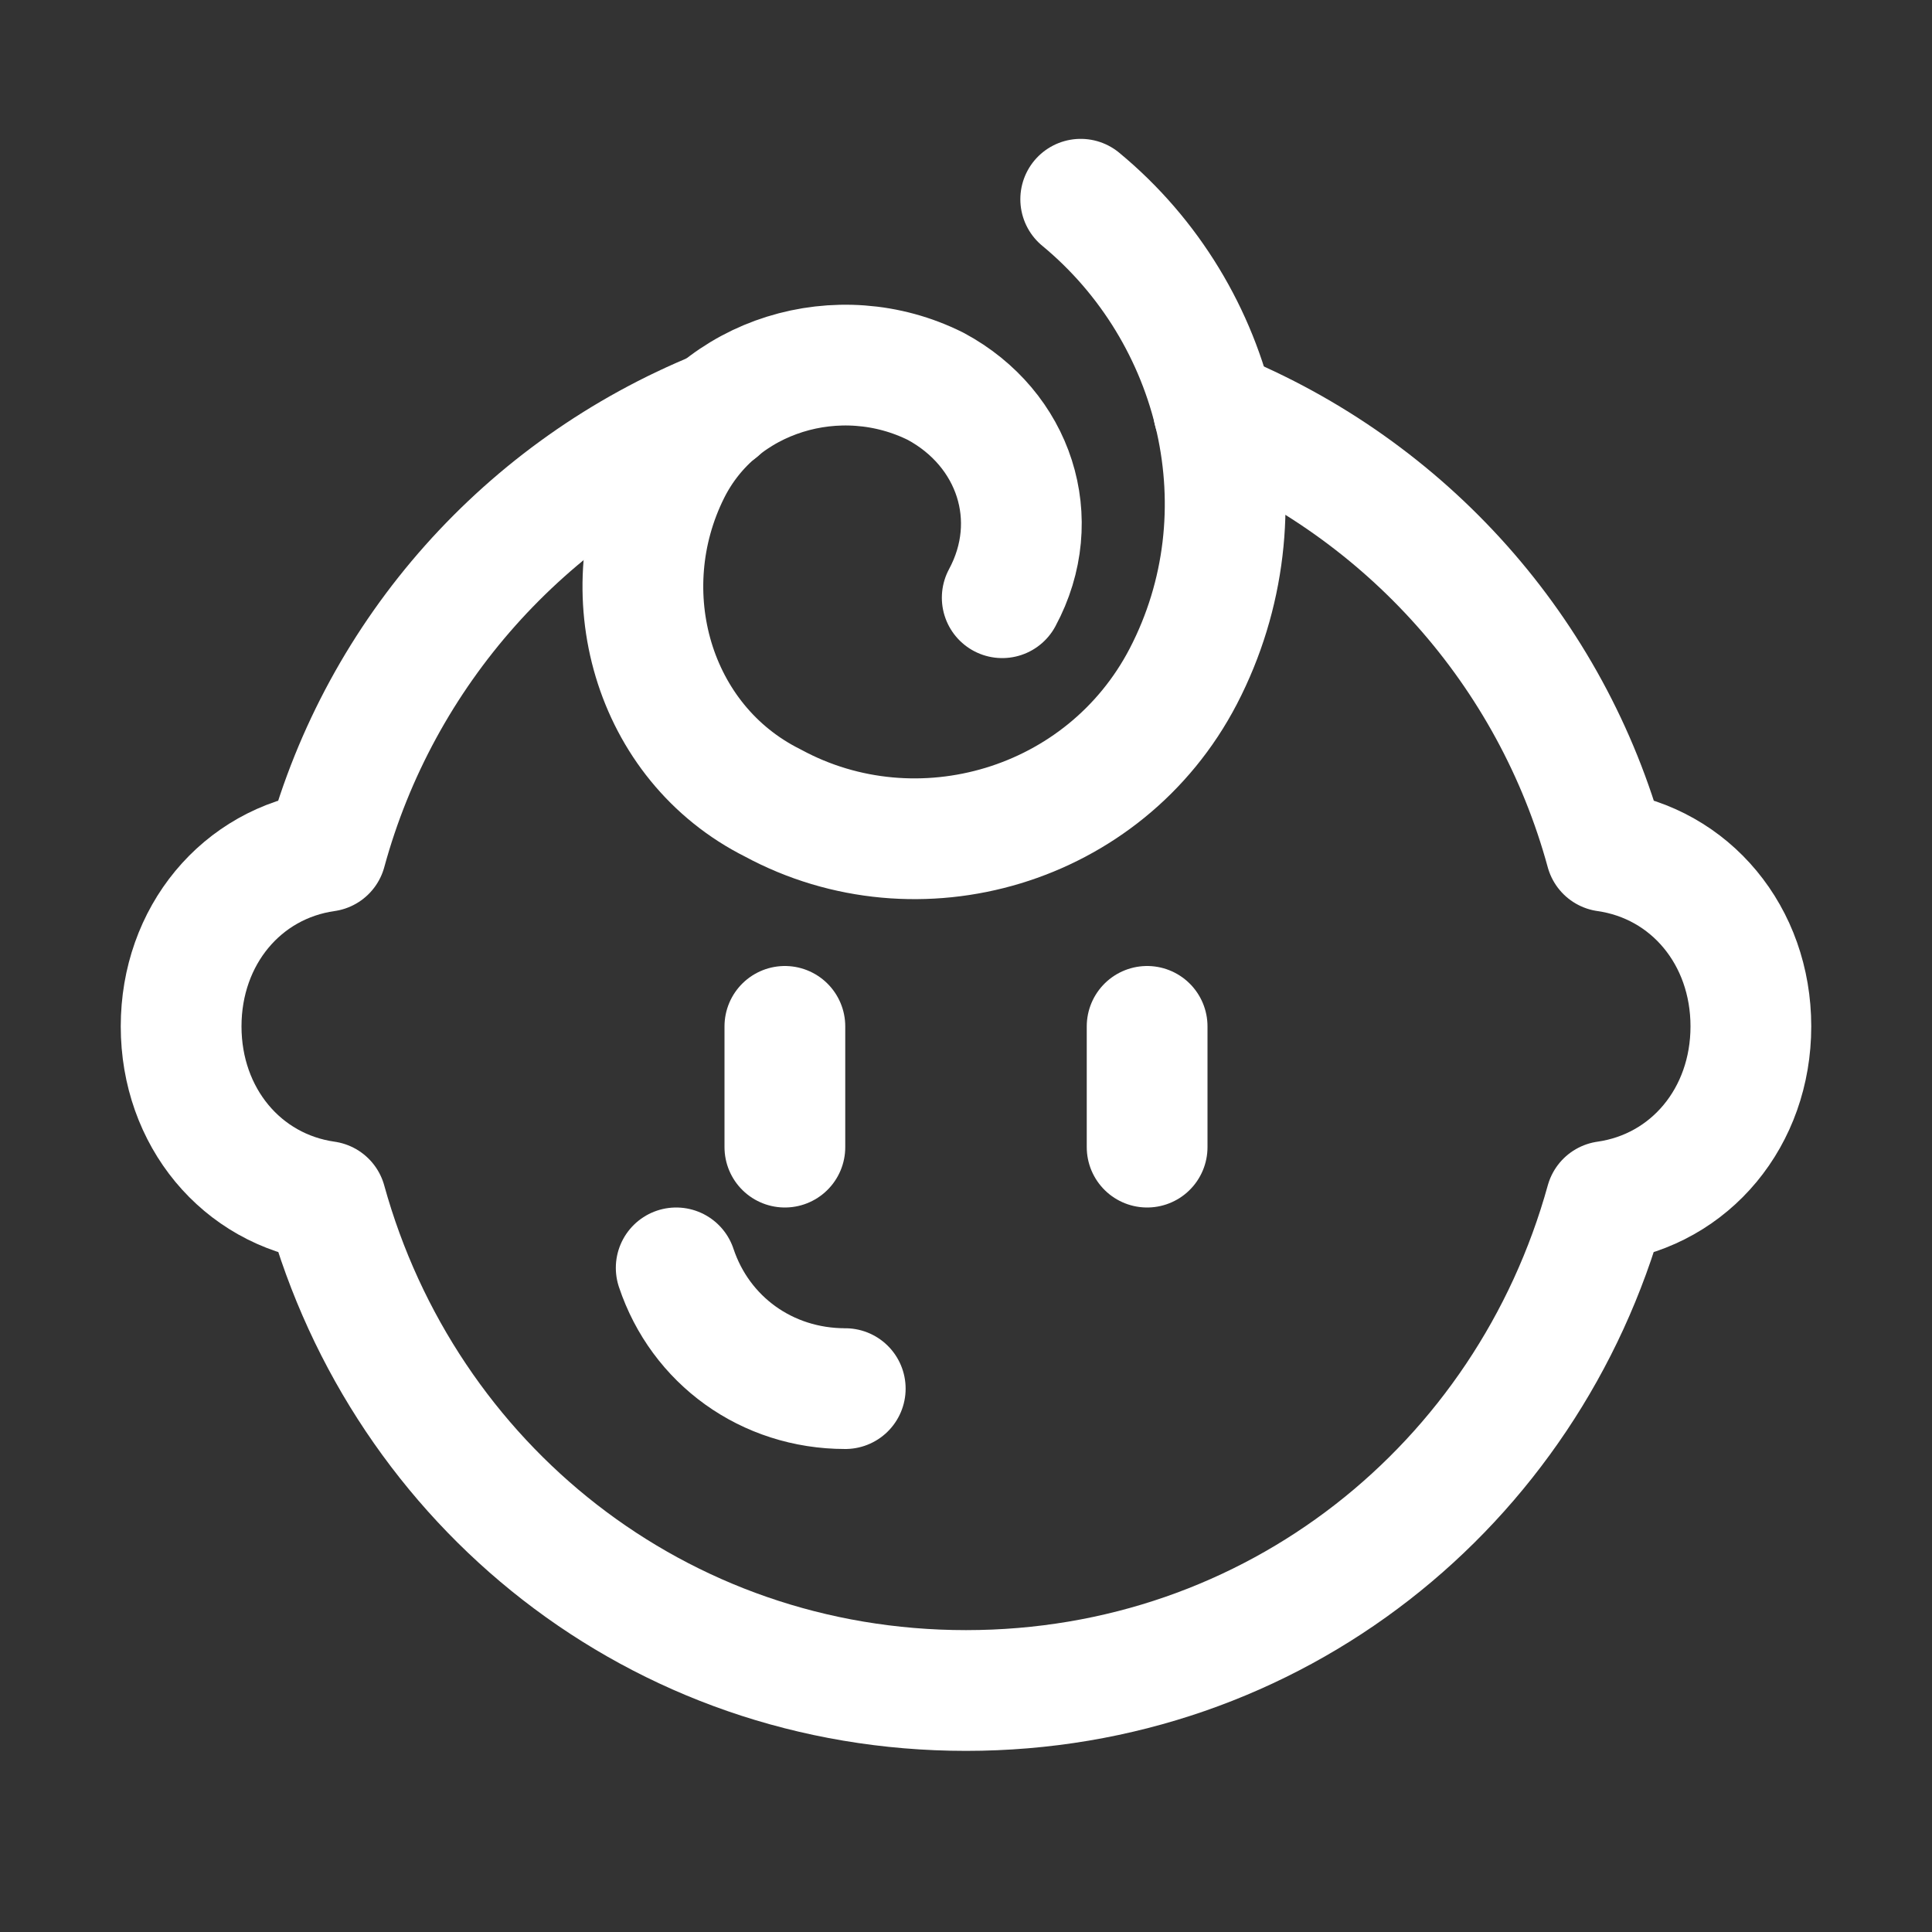
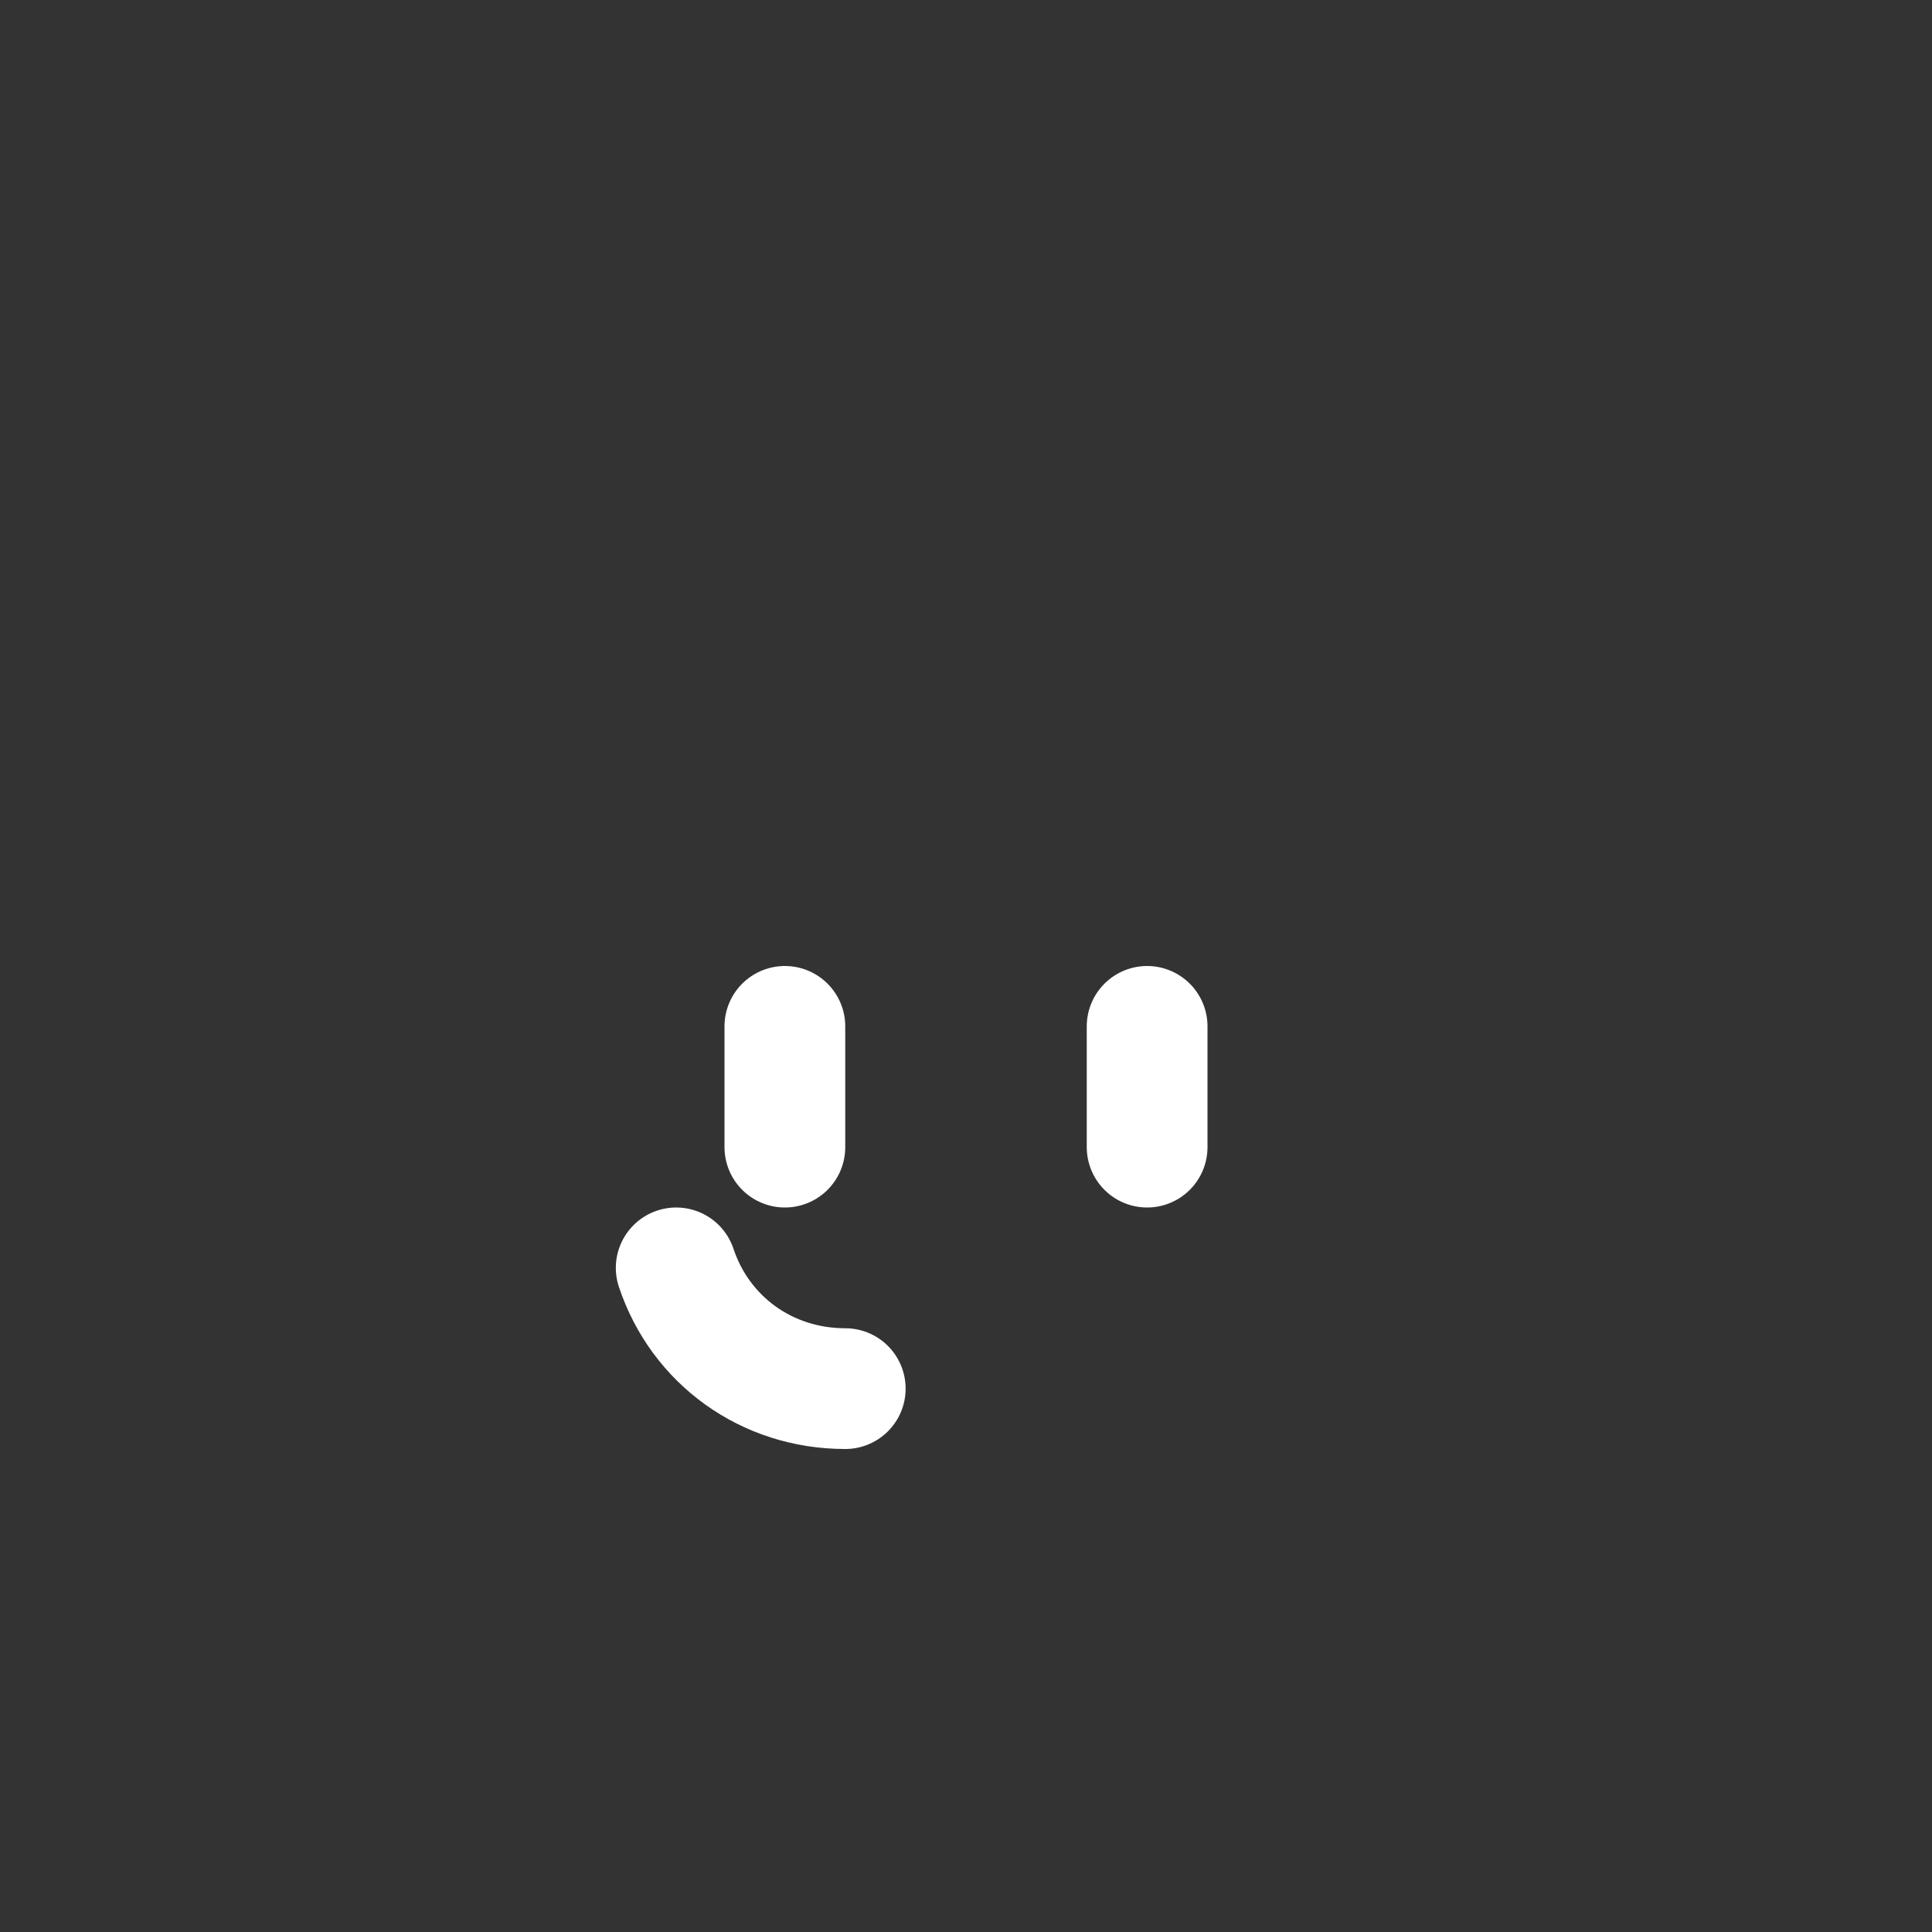
<svg xmlns="http://www.w3.org/2000/svg" version="1.1" id="Icons" viewBox="0 0 32 32" xml:space="preserve">
  <rect x="0" y="0" width="32" height="32" fill="#333333" stroke="none" />
  <style type="text/css">
	.st0{fill:none;stroke:#ffffff;stroke-width:2;stroke-linecap:round;stroke-linejoin:round;stroke-miterlimit:10;}
	.st1{fill:none;stroke:#ffffff;stroke-width:2;stroke-linejoin:round;stroke-miterlimit:10;}
</style>
  <path class="st0" d="M11.2,21c0.4,1.2,1.5,2,2.8,2" />
  <line class="st0" x1="13" y1="17" x2="13" y2="19" />
  <line class="st0" x1="19" y1="17" x2="19" y2="19" />
-   <path class="st0" d="M17.9,3.3c2.3,1.9,3.1,5.2,1.7,7.9c-1.3,2.5-4.4,3.4-6.8,2.1c-2-1-2.7-3.5-1.7-5.5c0.8-1.6,2.8-2.2,4.4-1.4  c1.3,0.7,1.8,2.2,1.1,3.5" />
-   <path class="st0" d="M11.9,6.8c-3.2,1.3-5.6,4-6.5,7.3C4,14.3,3,15.5,3,17c0,1.5,1,2.7,2.4,2.9C6.7,24.6,10.9,28,16,28  s9.3-3.4,10.6-8.1C28,19.7,29,18.5,29,17c0-1.5-1-2.7-2.4-2.9c-0.9-3.3-3.3-6-6.5-7.3" />
</svg>